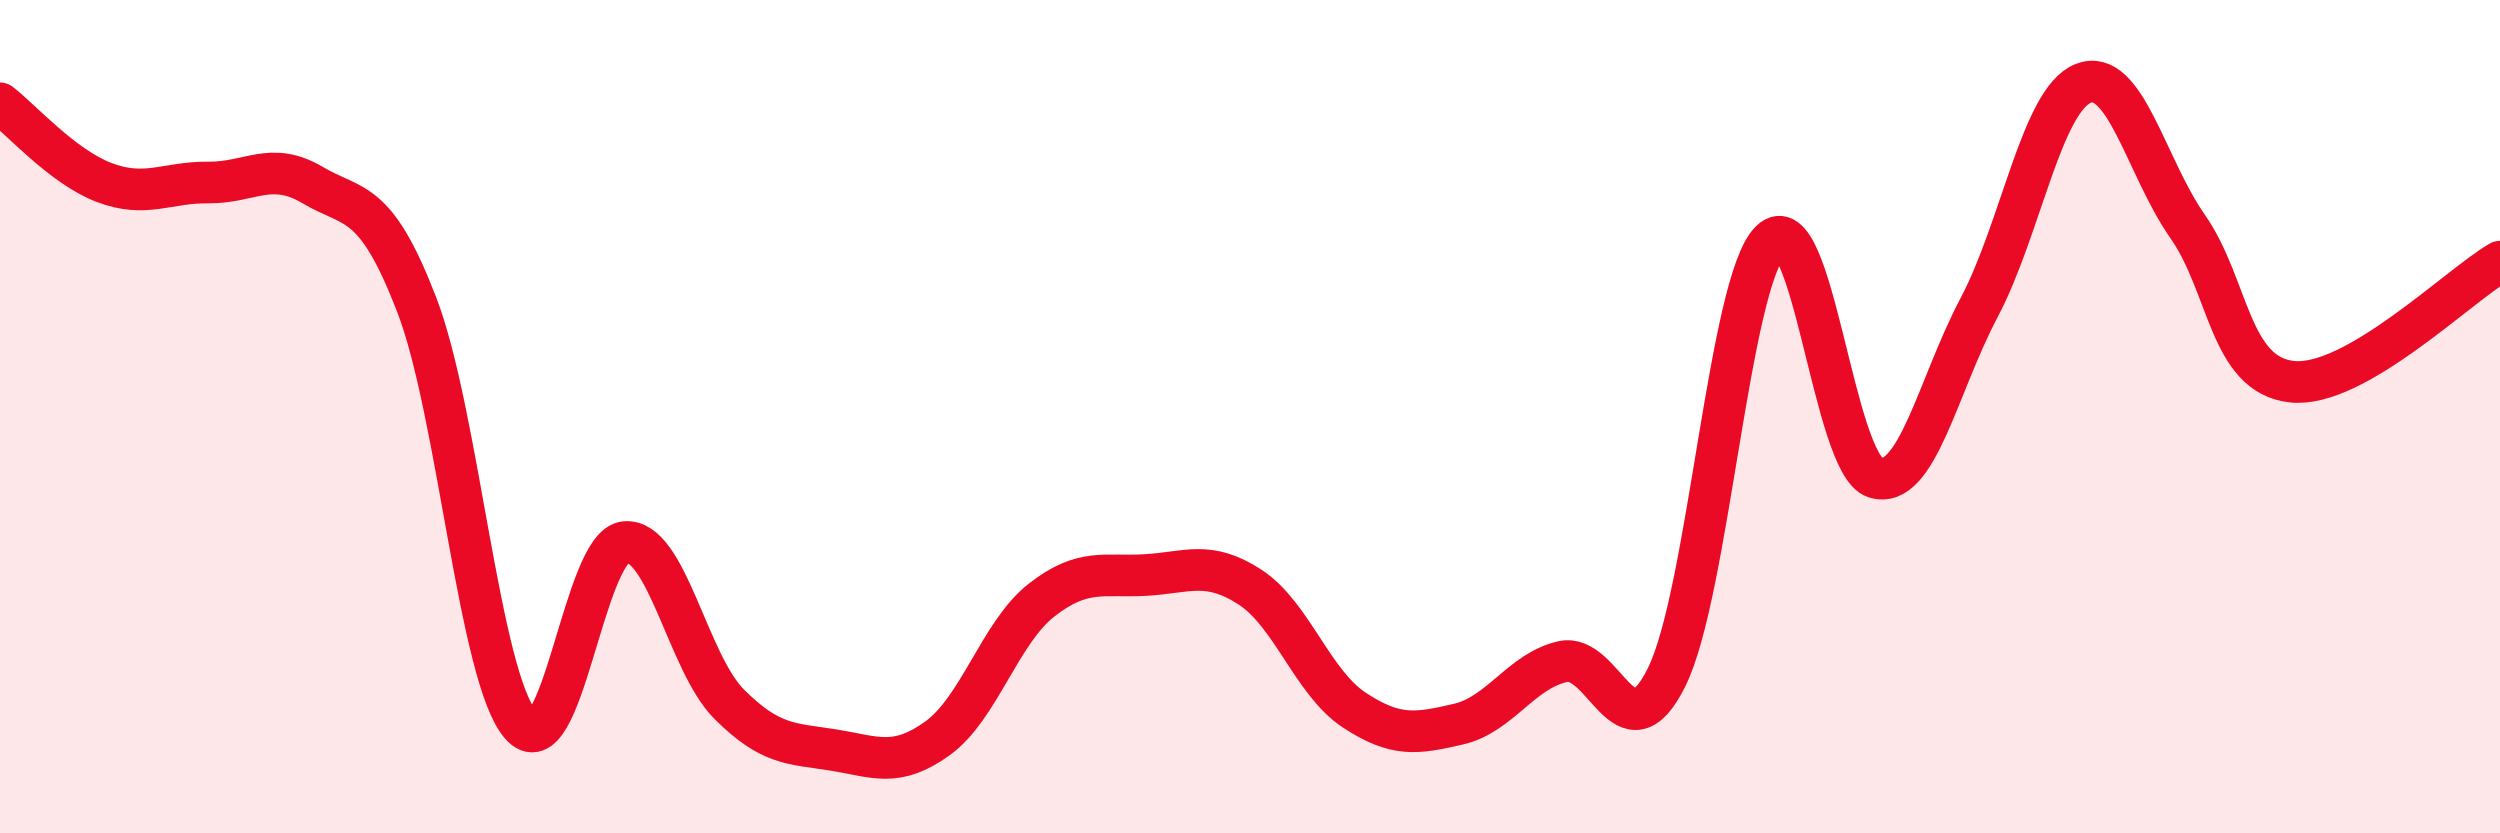
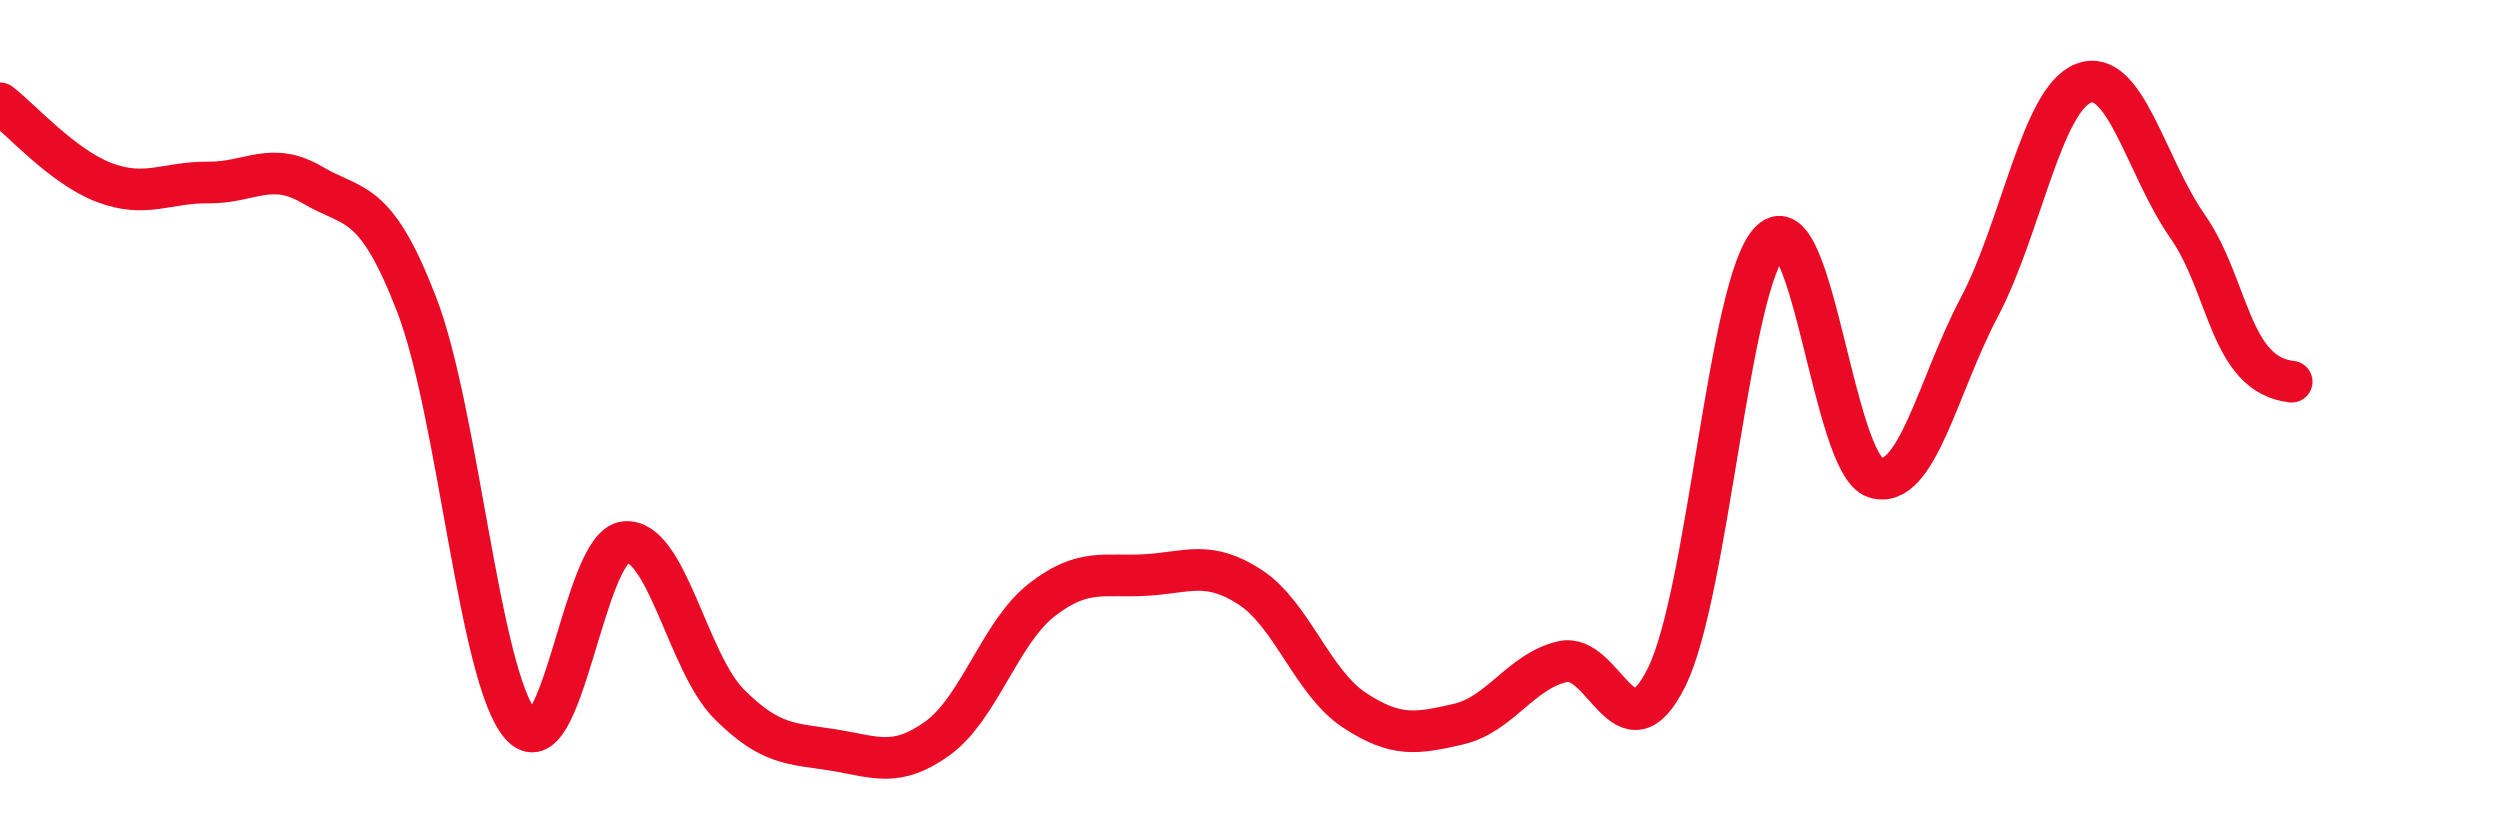
<svg xmlns="http://www.w3.org/2000/svg" width="60" height="20" viewBox="0 0 60 20">
-   <path d="M 0,2.48 C 0.5,2.86 1.5,4 2.5,4.38 C 3.5,4.76 4,4.37 5,4.38 C 6,4.39 6.5,3.85 7.5,4.44 C 8.5,5.03 9,4.72 10,7.31 C 11,9.9 11.5,16.26 12.5,17.4 C 13.5,18.54 14,13.11 15,13.01 C 16,12.91 16.5,15.9 17.5,16.9 C 18.5,17.9 19,17.84 20,18 C 21,18.16 21.5,18.44 22.5,17.72 C 23.5,17 24,15.18 25,14.4 C 26,13.62 26.5,13.86 27.5,13.8 C 28.5,13.74 29,13.44 30,14.09 C 31,14.74 31.5,16.38 32.5,17.04 C 33.5,17.7 34,17.61 35,17.38 C 36,17.15 36.5,16.11 37.5,15.88 C 38.5,15.65 39,18.27 40,16.25 C 41,14.23 41.5,6.74 42.5,5.78 C 43.5,4.82 44,11.14 45,11.46 C 46,11.78 46.5,9.27 47.5,7.38 C 48.5,5.49 49,2.39 50,2 C 51,1.61 51.5,4 52.5,5.43 C 53.5,6.86 53.5,8.99 55,9.16 C 56.5,9.33 59,6.86 60,6.28L60 20L0 20Z" fill="#EB0A25" opacity="0.1" stroke-linecap="round" stroke-linejoin="round" />
-   <path d="M 0,2.48 C 0.5,2.86 1.5,4 2.5,4.38 C 3.5,4.76 4,4.37 5,4.38 C 6,4.39 6.5,3.85 7.5,4.44 C 8.5,5.03 9,4.72 10,7.31 C 11,9.9 11.5,16.26 12.5,17.4 C 13.5,18.54 14,13.11 15,13.01 C 16,12.91 16.5,15.9 17.5,16.9 C 18.5,17.9 19,17.84 20,18 C 21,18.16 21.5,18.44 22.5,17.72 C 23.5,17 24,15.18 25,14.4 C 26,13.62 26.5,13.86 27.5,13.8 C 28.5,13.74 29,13.44 30,14.09 C 31,14.74 31.5,16.38 32.5,17.04 C 33.5,17.7 34,17.61 35,17.38 C 36,17.15 36.5,16.11 37.5,15.88 C 38.5,15.65 39,18.27 40,16.25 C 41,14.23 41.5,6.74 42.5,5.78 C 43.5,4.82 44,11.14 45,11.46 C 46,11.78 46.5,9.27 47.5,7.38 C 48.5,5.49 49,2.39 50,2 C 51,1.61 51.5,4 52.5,5.43 C 53.5,6.86 53.5,8.99 55,9.16 C 56.5,9.33 59,6.86 60,6.28" stroke="#EB0A25" stroke-width="1" fill="none" stroke-linecap="round" stroke-linejoin="round" />
+   <path d="M 0,2.48 C 0.5,2.86 1.5,4 2.5,4.38 C 3.5,4.76 4,4.37 5,4.38 C 6,4.39 6.5,3.85 7.5,4.44 C 8.5,5.03 9,4.72 10,7.31 C 11,9.9 11.5,16.26 12.5,17.4 C 13.5,18.54 14,13.11 15,13.01 C 16,12.91 16.5,15.9 17.5,16.9 C 18.5,17.9 19,17.84 20,18 C 21,18.16 21.5,18.44 22.5,17.72 C 23.5,17 24,15.18 25,14.4 C 26,13.62 26.5,13.86 27.5,13.8 C 28.5,13.74 29,13.44 30,14.09 C 31,14.74 31.5,16.38 32.5,17.04 C 33.5,17.7 34,17.61 35,17.38 C 36,17.15 36.5,16.11 37.5,15.88 C 38.5,15.65 39,18.27 40,16.25 C 41,14.23 41.5,6.74 42.5,5.78 C 43.5,4.82 44,11.14 45,11.46 C 46,11.78 46.5,9.27 47.5,7.38 C 48.5,5.49 49,2.39 50,2 C 51,1.61 51.5,4 52.5,5.43 C 53.5,6.86 53.5,8.99 55,9.16 " stroke="#EB0A25" stroke-width="1" fill="none" stroke-linecap="round" stroke-linejoin="round" />
</svg>